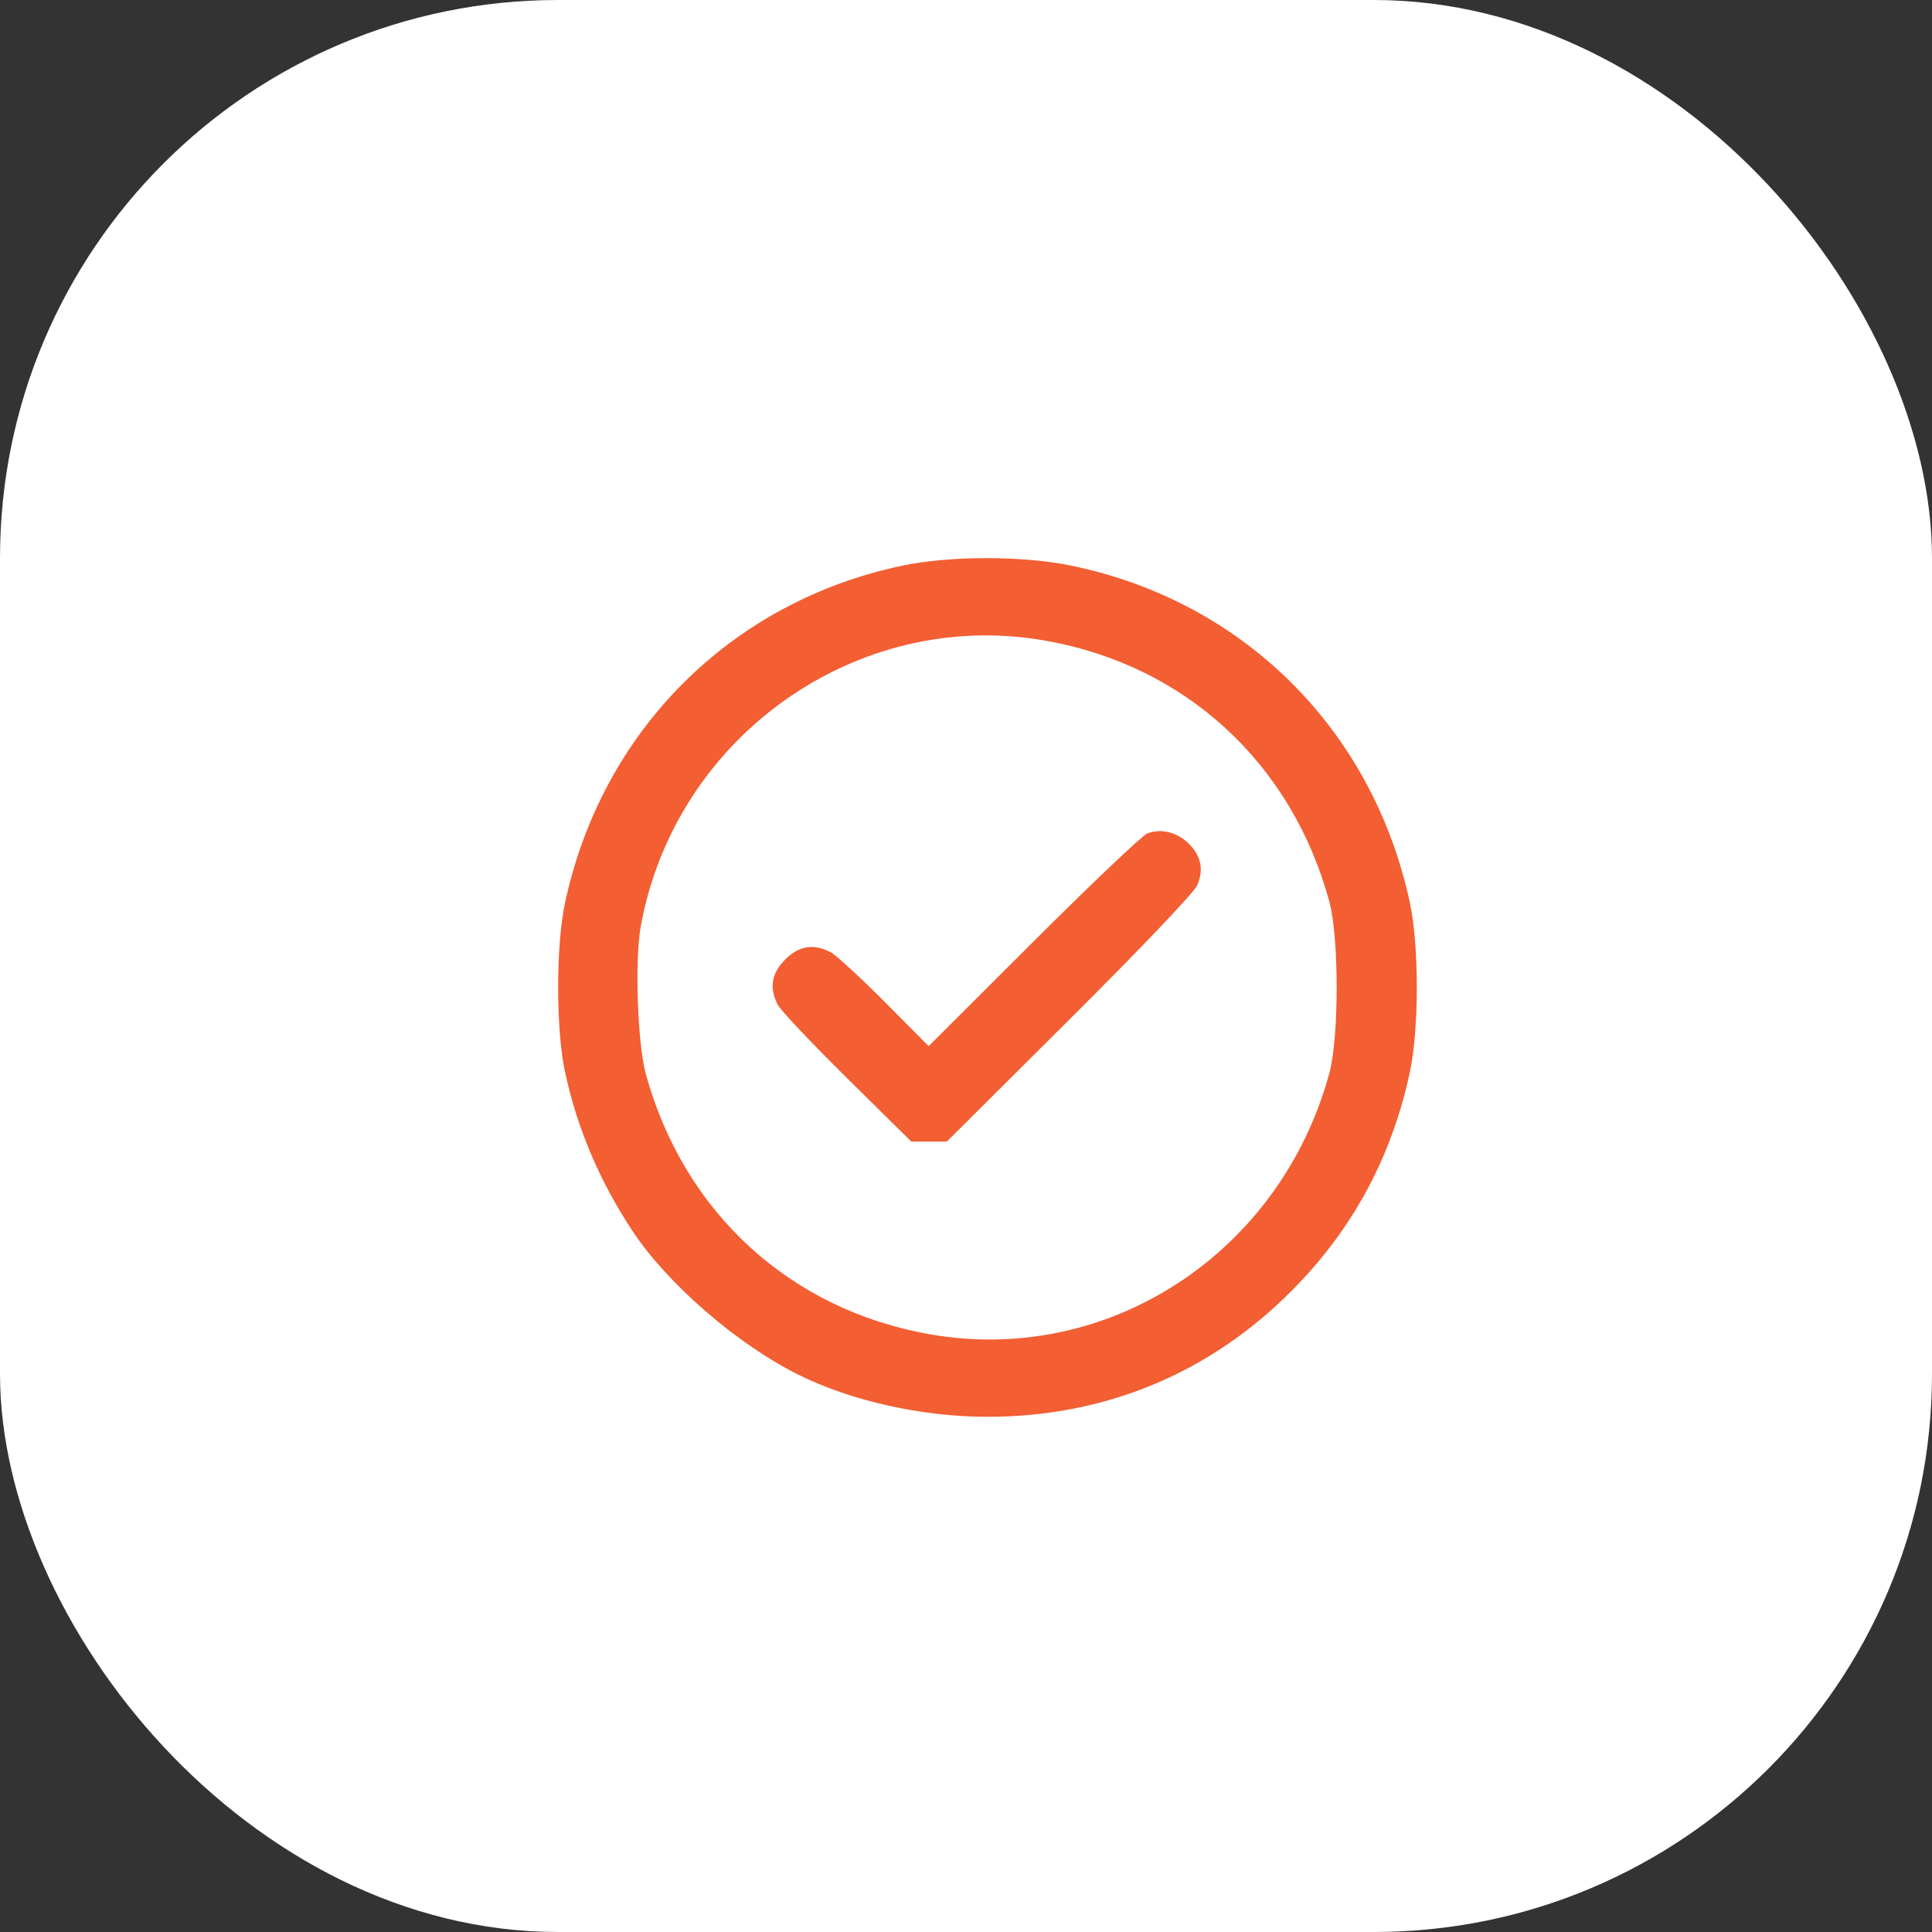
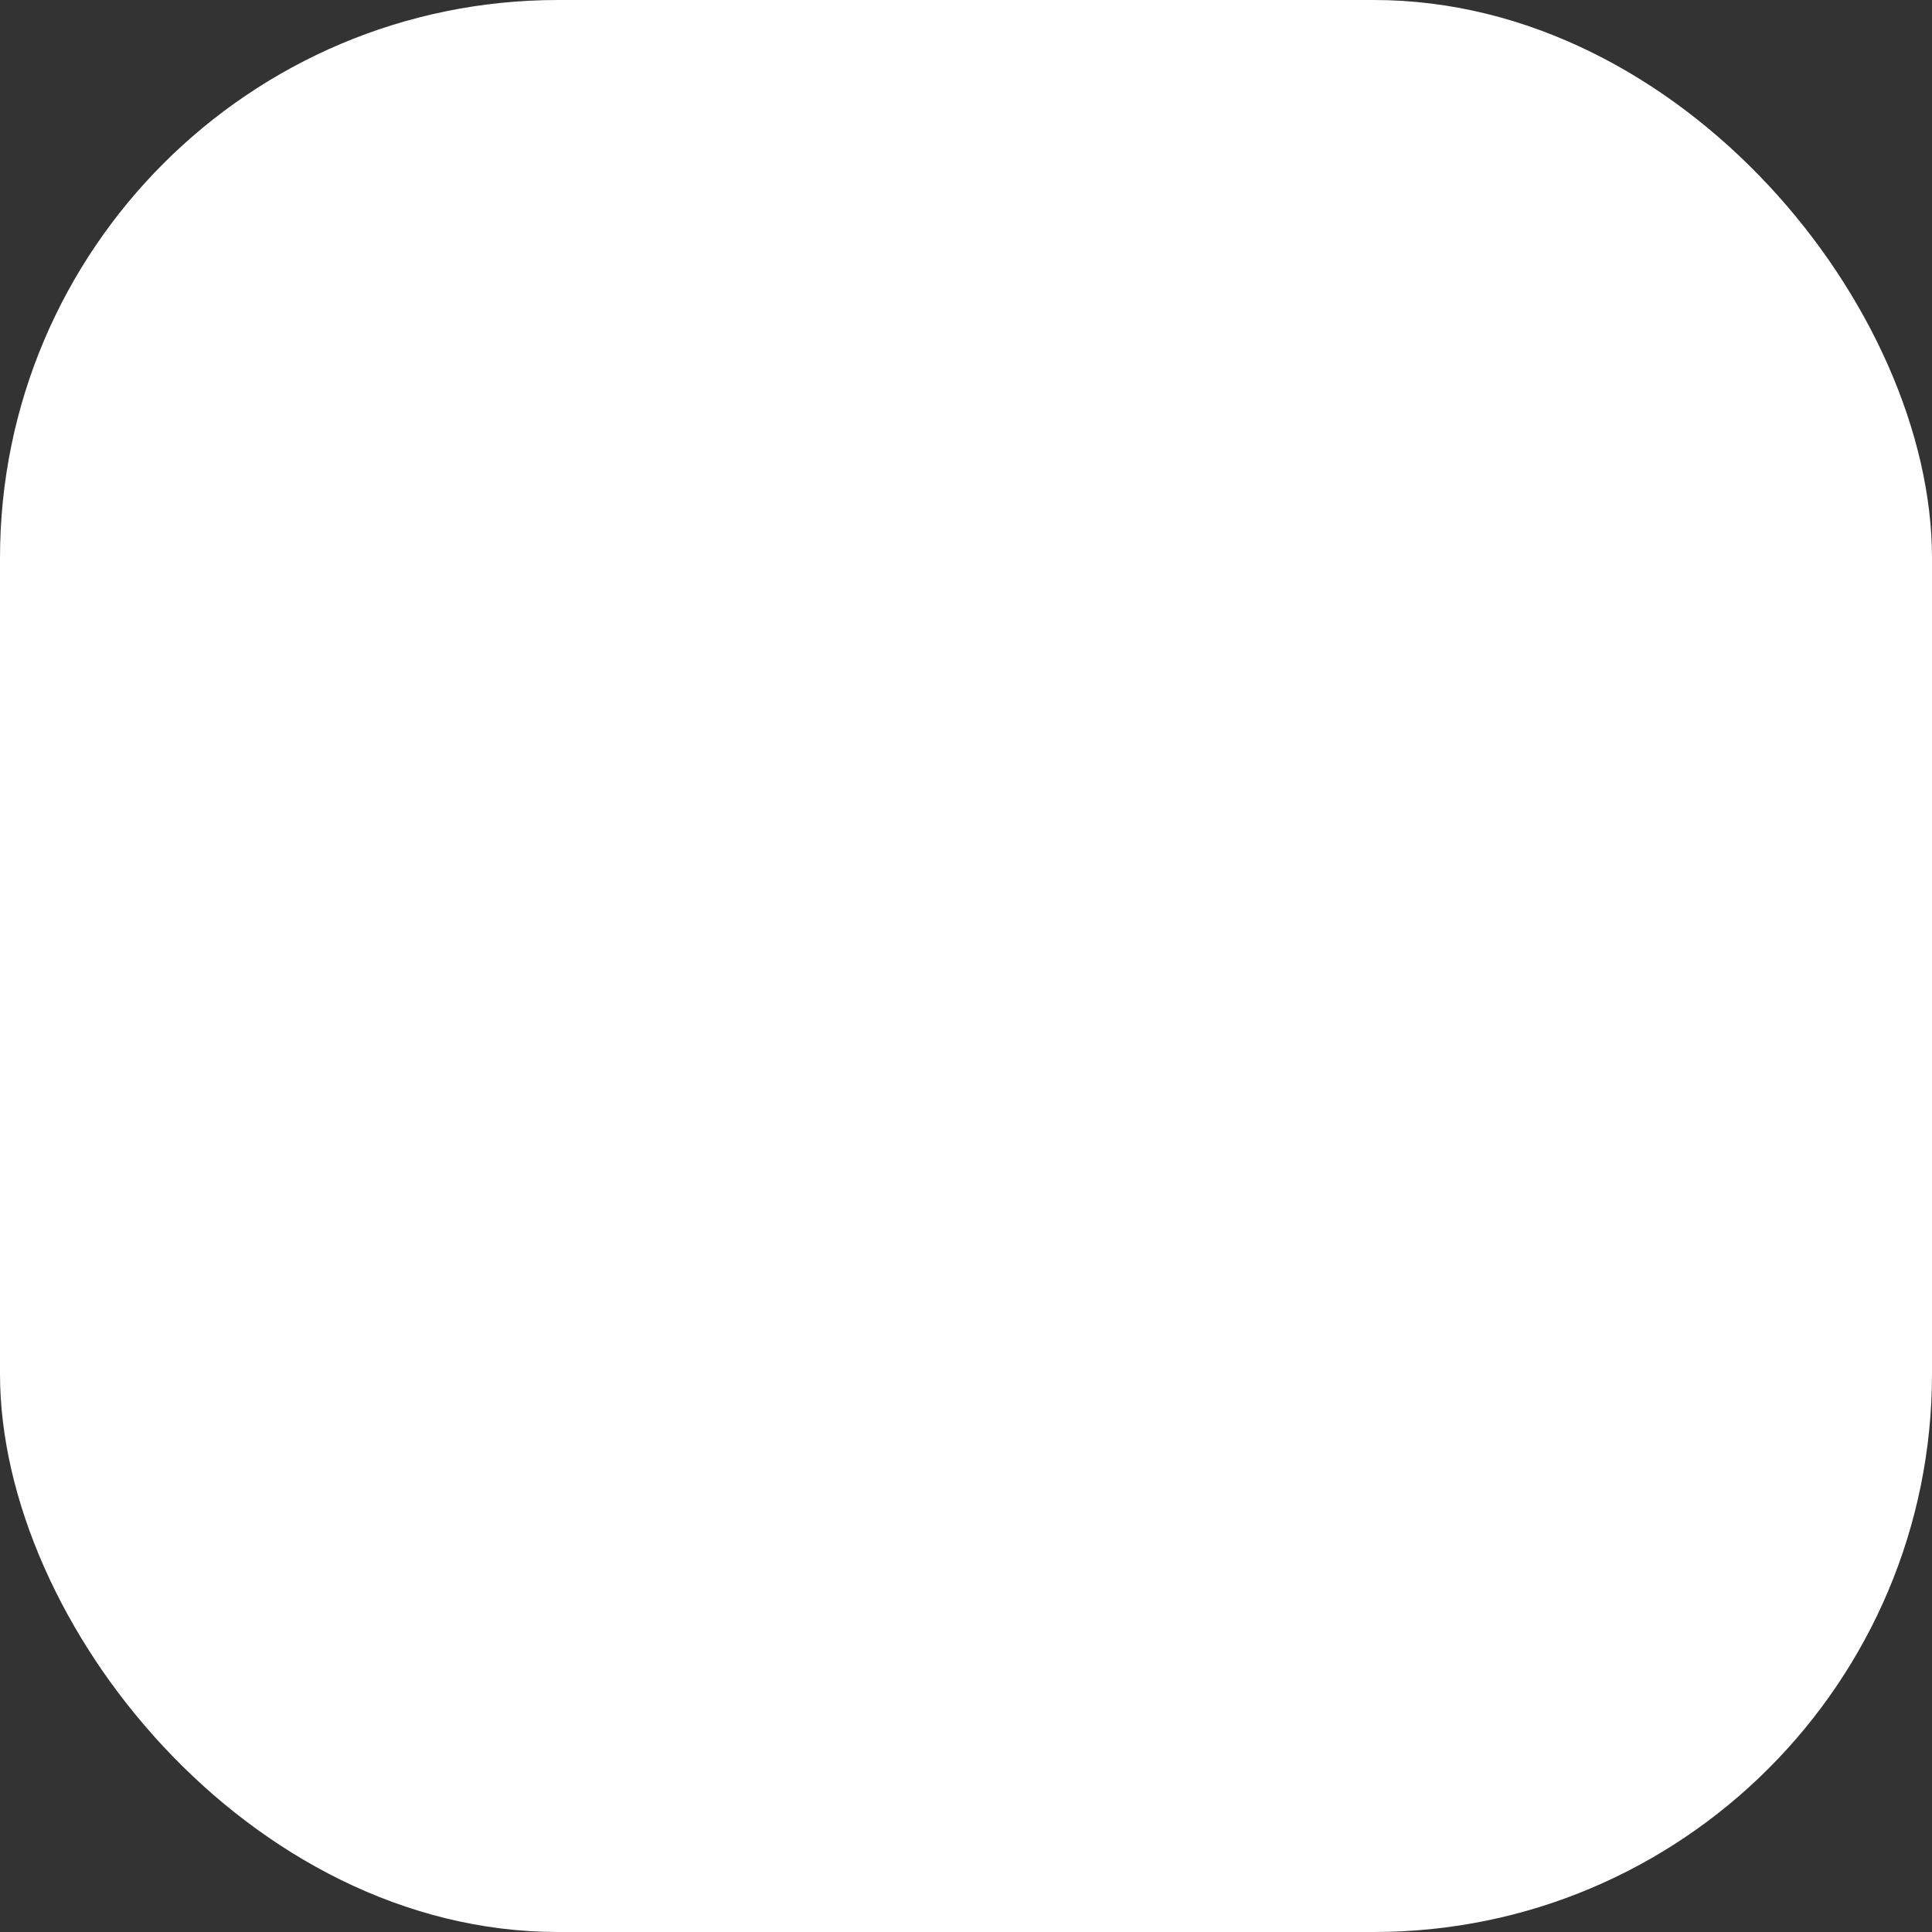
<svg xmlns="http://www.w3.org/2000/svg" width="45" height="45" viewBox="0 0 45 45" fill="none">
  <rect x="0" y="0" width="45" height="45" fill="#333333" stroke="none" />
  <rect width="45" height="45" rx="13" fill="white" />
-   <path fill-rule="evenodd" clip-rule="evenodd" d="M21.015 13.176C17.023 14.014 14.016 17.022 13.16 21.033C12.947 22.032 12.947 23.968 13.16 24.965C13.442 26.281 13.967 27.517 14.739 28.682C15.546 29.901 17.162 31.302 18.577 32.01C19.814 32.629 21.472 33 23 33C25.741 33 28.178 31.988 30.096 30.054C31.509 28.63 32.415 26.95 32.84 24.965C33.053 23.968 33.053 22.032 32.84 21.033C31.979 16.996 28.955 13.991 24.932 13.171C23.805 12.941 22.122 12.943 21.015 13.176ZM24.335 14.919C27.605 15.491 30.085 17.769 30.964 21.004C31.19 21.839 31.19 24.159 30.964 24.994C29.826 29.185 25.82 31.807 21.665 31.079C18.401 30.508 15.928 28.242 15.04 25.008C14.85 24.313 14.782 22.373 14.922 21.592C15.713 17.162 19.959 14.152 24.335 14.919ZM26.719 19.415C26.602 19.462 25.408 20.596 24.068 21.934L21.63 24.367L20.605 23.335C20.041 22.768 19.476 22.248 19.349 22.181C18.954 21.972 18.613 22.026 18.289 22.349C17.966 22.673 17.912 23.012 18.119 23.409C18.186 23.536 18.912 24.304 19.732 25.115L21.225 26.589H21.639H22.054L24.908 23.747C26.581 22.082 27.814 20.786 27.887 20.618C28.045 20.254 27.973 19.923 27.674 19.636C27.404 19.378 27.026 19.29 26.719 19.415Z" fill="#F35E32" />
</svg>